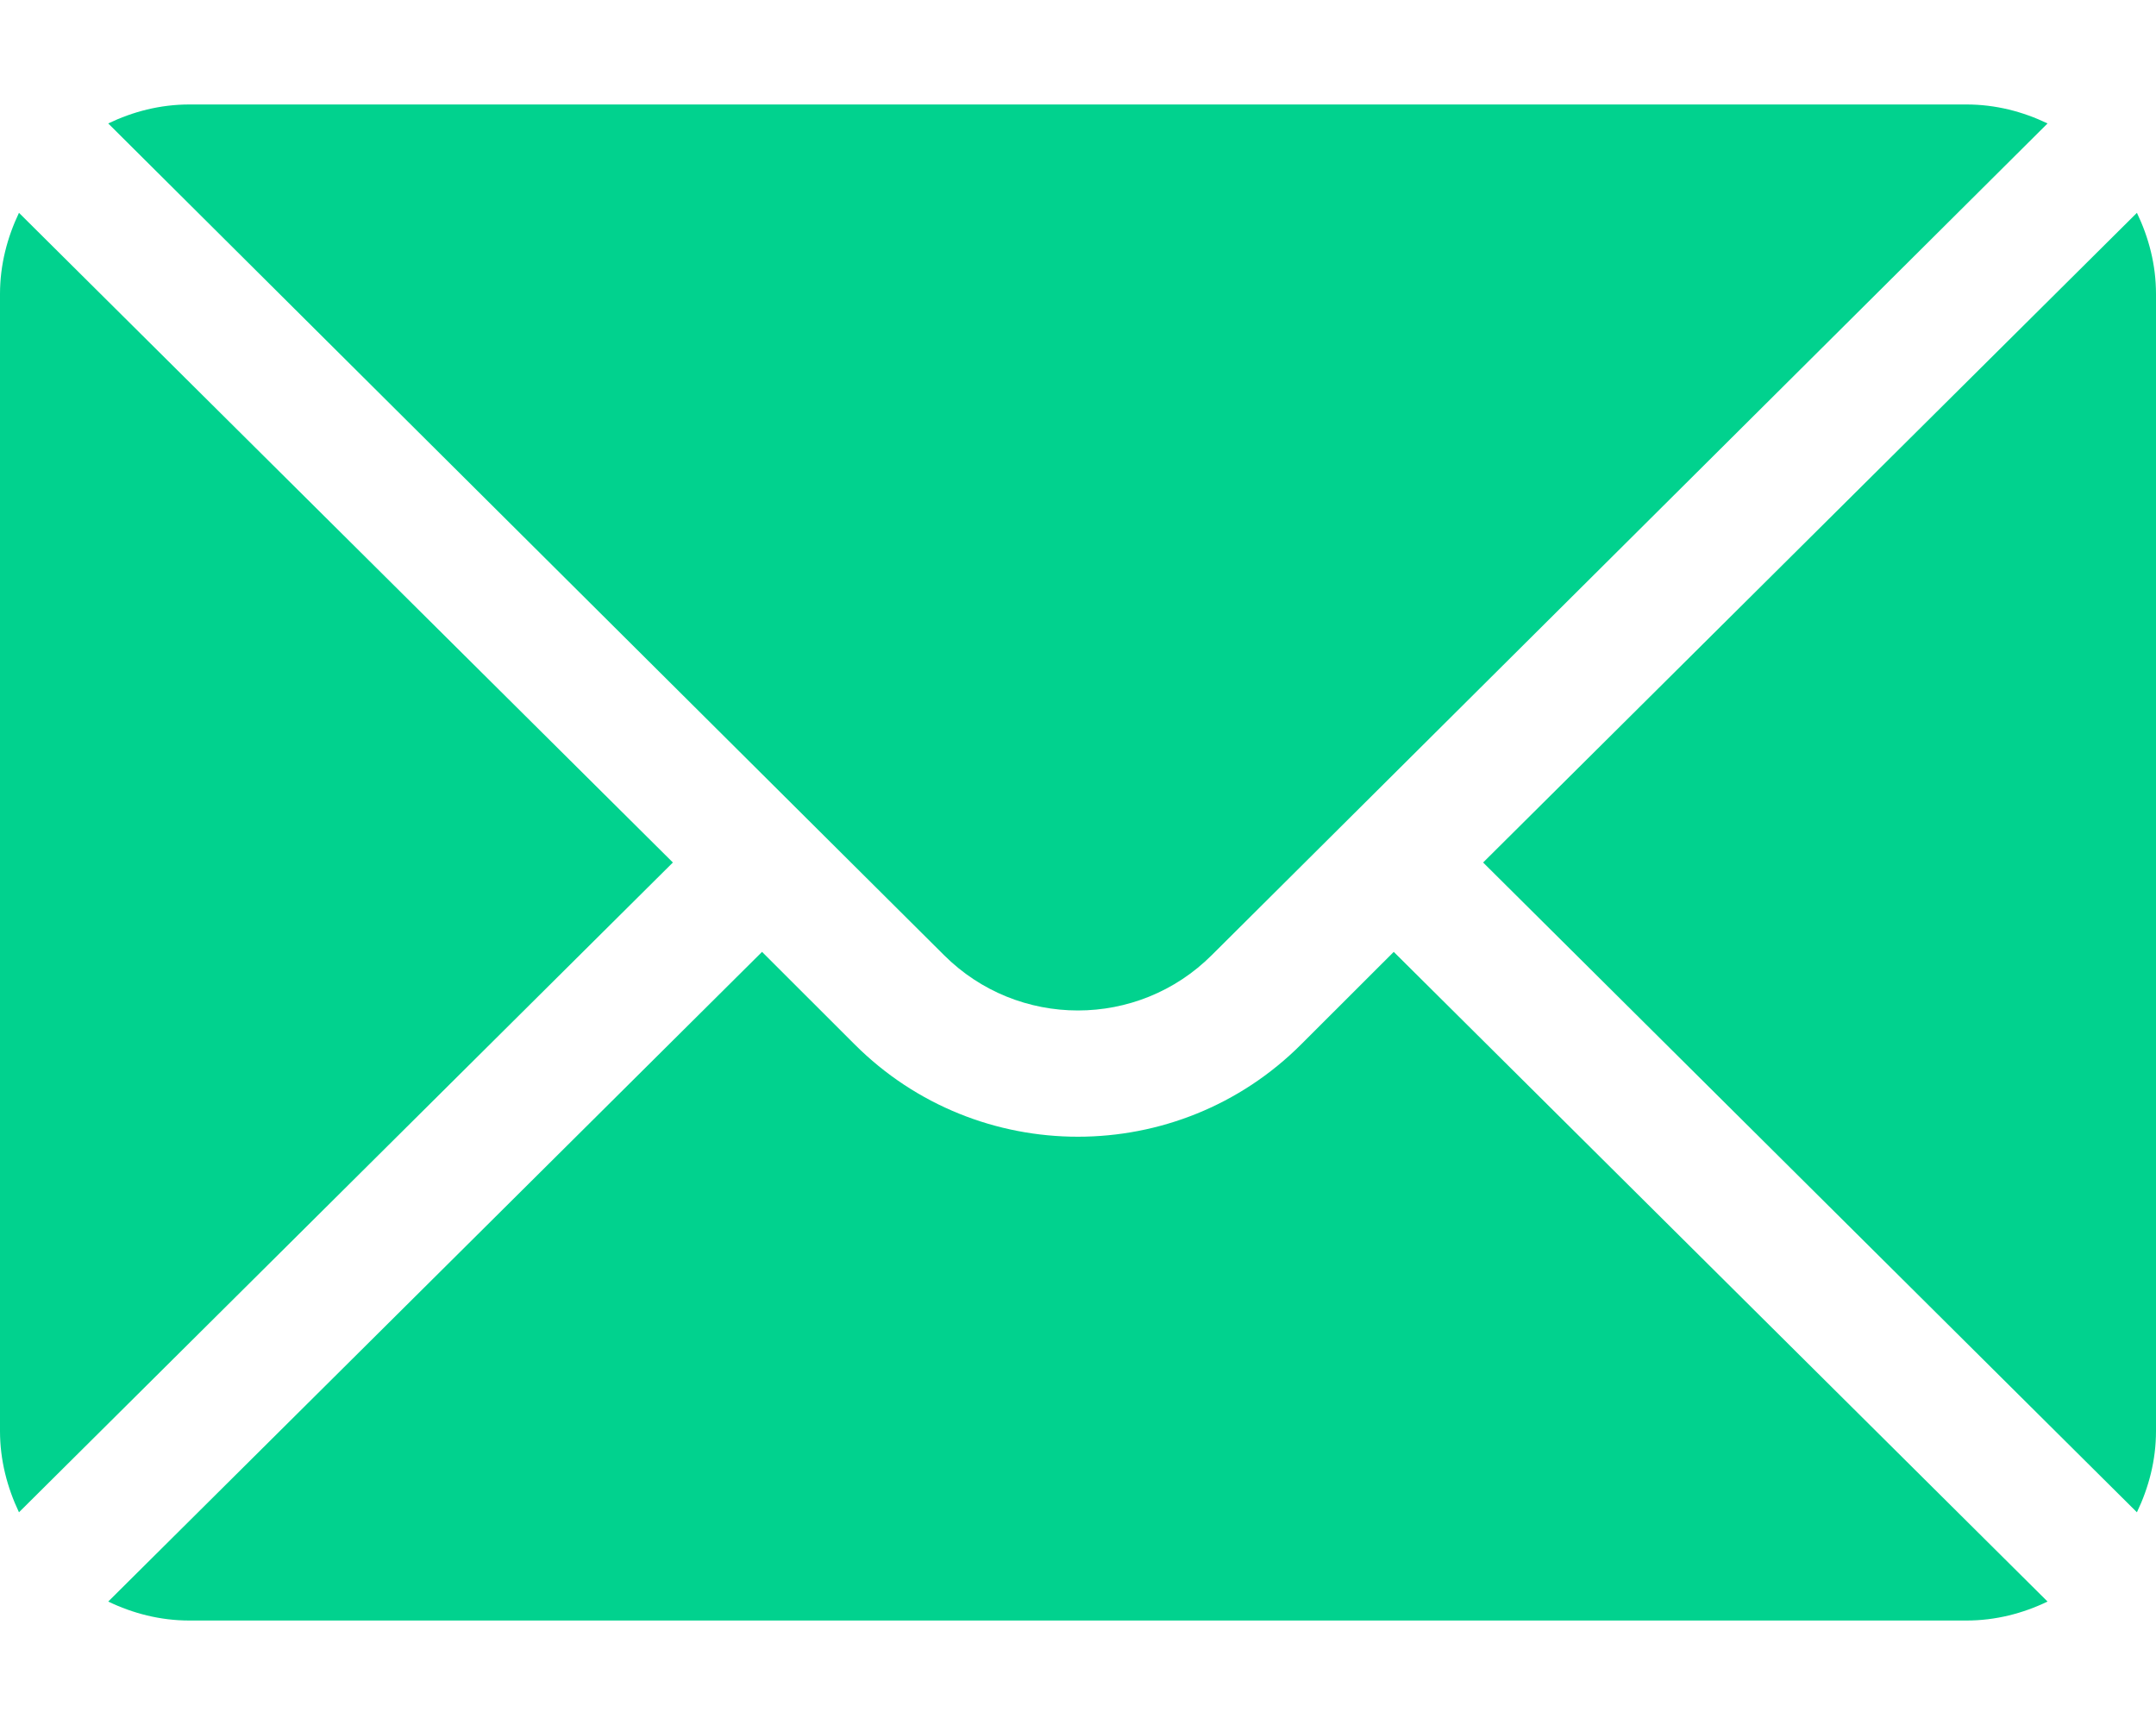
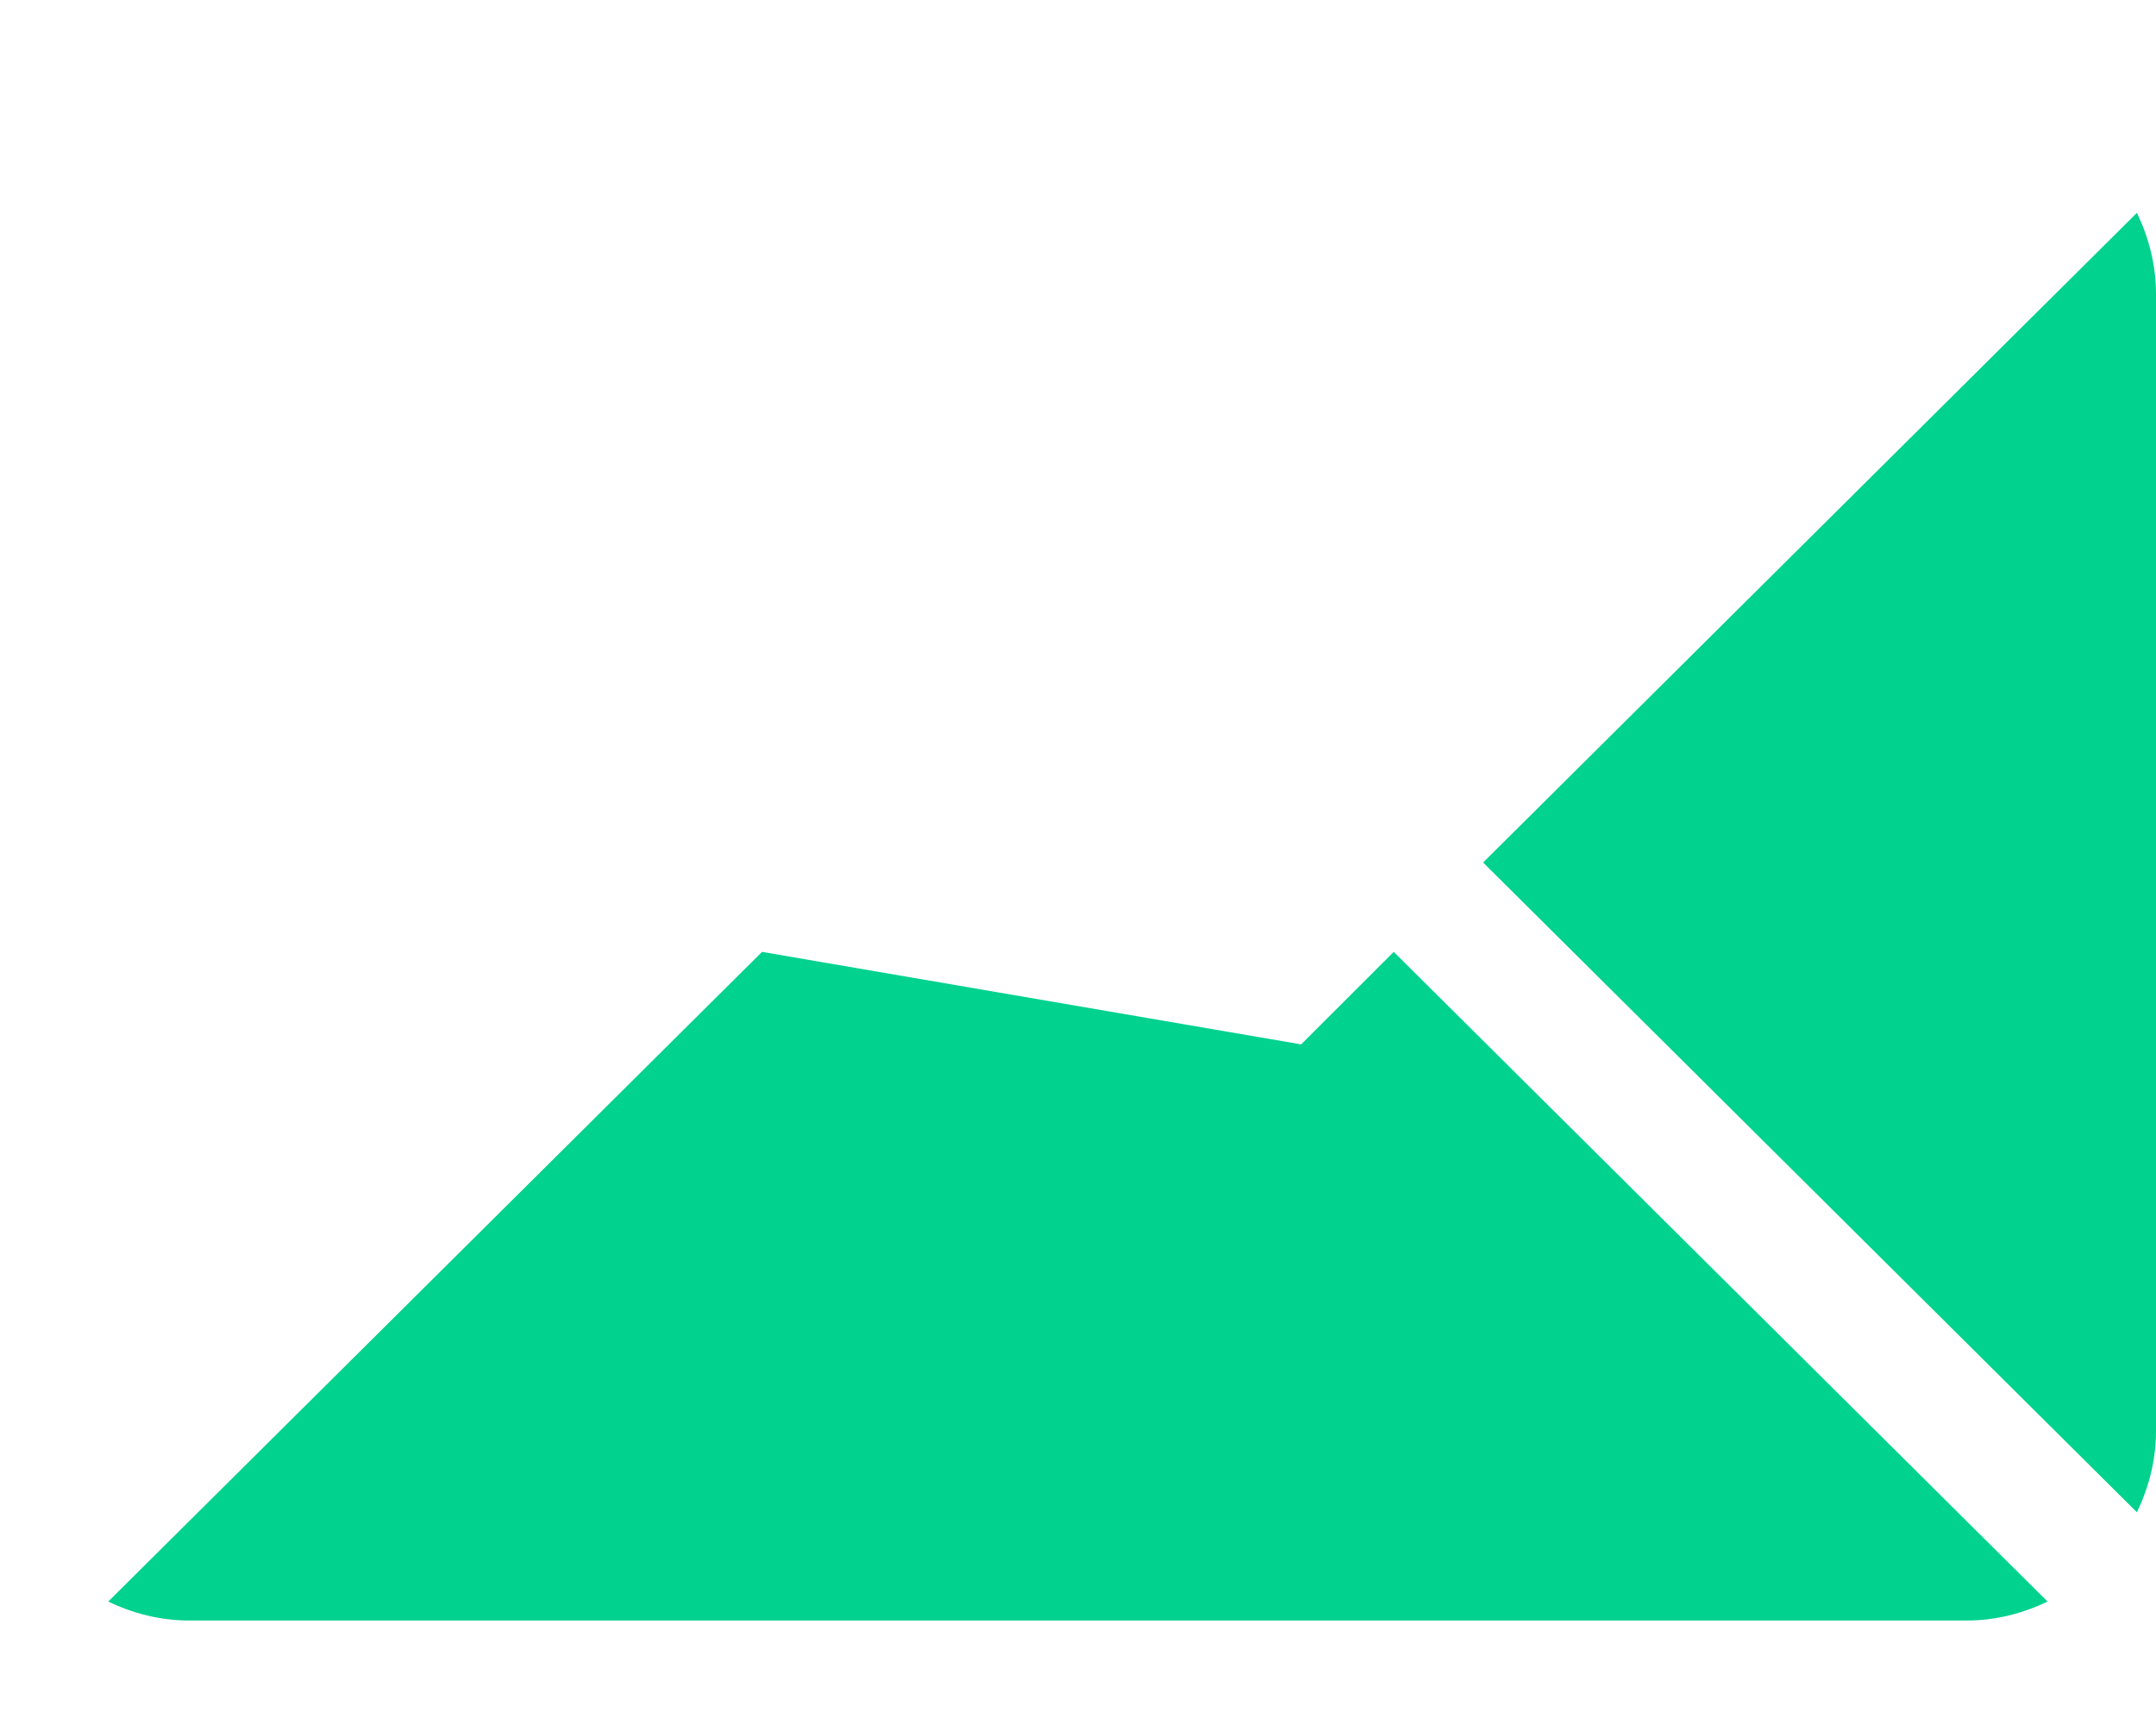
<svg xmlns="http://www.w3.org/2000/svg" width="20" height="16" viewBox="0 0 20 16" fill="none">
  <path d="M19.823 1.974L13.758 8L19.823 14.027C19.933 13.797 20 13.544 20 13.274V2.727C20 2.456 19.933 2.203 19.823 1.974Z" fill="#01D28E" />
-   <path d="M18.241 0.969H1.757C1.486 0.969 1.233 1.035 1.004 1.145L8.756 8.858C9.442 9.544 10.556 9.544 11.242 8.858L18.994 1.145C18.765 1.035 18.512 0.969 18.241 0.969Z" fill="#01D28E" />
-   <path d="M0.176 1.974C0.067 2.203 0 2.456 0 2.727V13.274C0 13.544 0.067 13.797 0.176 14.027L6.242 8L0.176 1.974Z" fill="#01D28E" />
-   <path d="M12.929 8.829L12.07 9.687C10.928 10.829 9.07 10.829 7.928 9.687L7.069 8.829L1.004 14.855C1.233 14.965 1.486 15.031 1.757 15.031H18.241C18.512 15.031 18.765 14.965 18.994 14.855L12.929 8.829Z" fill="#01D28E" />
+   <path d="M12.929 8.829L12.07 9.687L7.069 8.829L1.004 14.855C1.233 14.965 1.486 15.031 1.757 15.031H18.241C18.512 15.031 18.765 14.965 18.994 14.855L12.929 8.829Z" fill="#01D28E" />
</svg>